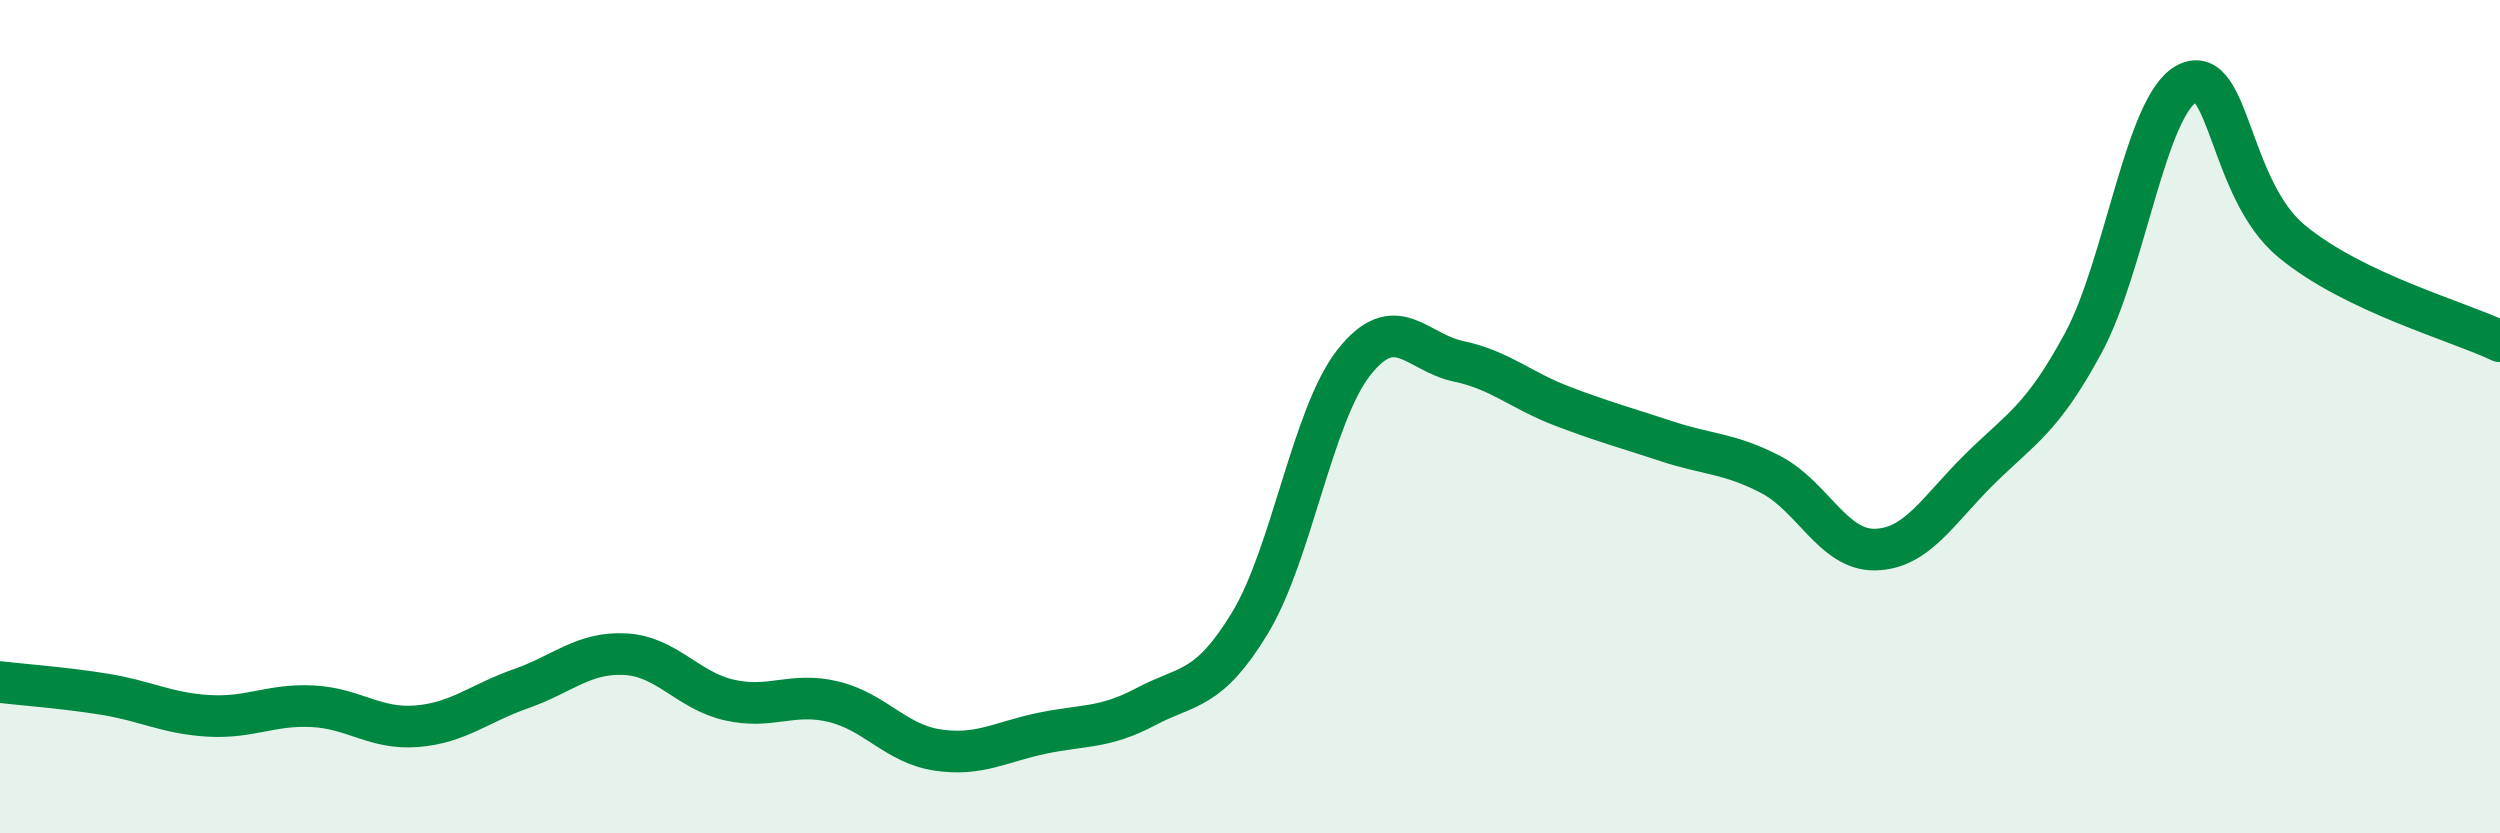
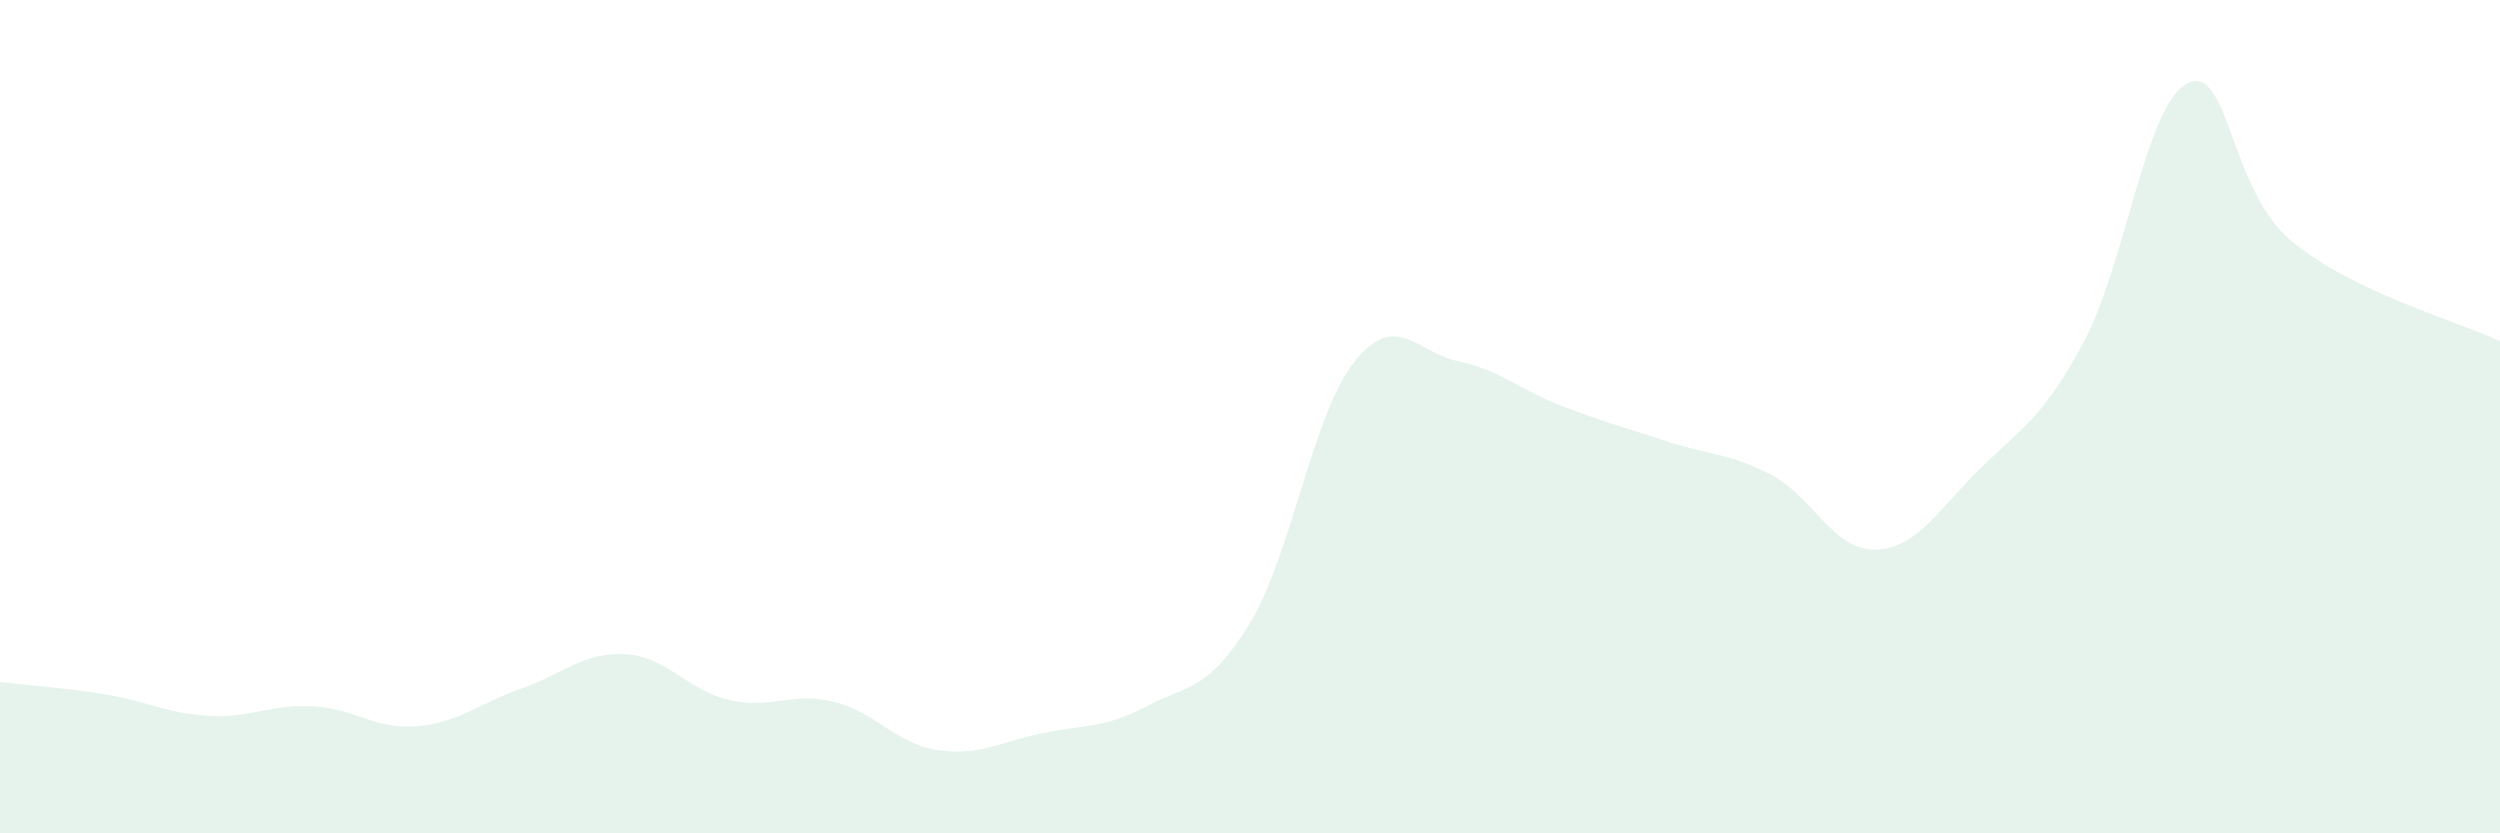
<svg xmlns="http://www.w3.org/2000/svg" width="60" height="20" viewBox="0 0 60 20">
  <path d="M 0,16.37 C 0.5,16.43 1.5,16.5 2.5,16.66 C 3.5,16.82 4,17.12 5,17.18 C 6,17.24 6.5,16.9 7.5,16.95 C 8.5,17 9,17.51 10,17.43 C 11,17.35 11.5,16.88 12.5,16.53 C 13.5,16.18 14,15.65 15,15.7 C 16,15.75 16.5,16.57 17.5,16.8 C 18.5,17.03 19,16.6 20,16.84 C 21,17.08 21.5,17.85 22.5,18 C 23.5,18.15 24,17.81 25,17.6 C 26,17.39 26.5,17.49 27.5,16.96 C 28.5,16.43 29,16.6 30,14.95 C 31,13.3 31.5,9.95 32.5,8.69 C 33.5,7.43 34,8.46 35,8.67 C 36,8.88 36.5,9.37 37.5,9.75 C 38.5,10.13 39,10.26 40,10.59 C 41,10.92 41.5,10.87 42.5,11.39 C 43.5,11.91 44,13.21 45,13.19 C 46,13.17 46.5,12.26 47.5,11.27 C 48.5,10.28 49,10.08 50,8.23 C 51,6.38 51.5,2.49 52.5,2 C 53.5,1.51 53.5,4.55 55,5.79 C 56.5,7.03 59,7.71 60,8.19L60 20L0 20Z" fill="#008740" opacity="0.1" stroke-linecap="round" stroke-linejoin="round" />
-   <path d="M 0,16.37 C 0.5,16.43 1.5,16.5 2.5,16.66 C 3.5,16.82 4,17.12 5,17.18 C 6,17.24 6.5,16.9 7.5,16.95 C 8.5,17 9,17.51 10,17.43 C 11,17.35 11.5,16.88 12.5,16.53 C 13.5,16.18 14,15.65 15,15.7 C 16,15.75 16.5,16.57 17.5,16.8 C 18.5,17.03 19,16.6 20,16.84 C 21,17.08 21.5,17.85 22.5,18 C 23.5,18.15 24,17.81 25,17.6 C 26,17.39 26.5,17.49 27.5,16.96 C 28.5,16.43 29,16.6 30,14.95 C 31,13.3 31.5,9.95 32.5,8.69 C 33.5,7.43 34,8.46 35,8.67 C 36,8.88 36.5,9.37 37.5,9.75 C 38.5,10.13 39,10.26 40,10.59 C 41,10.92 41.5,10.87 42.5,11.39 C 43.5,11.91 44,13.21 45,13.19 C 46,13.17 46.5,12.26 47.5,11.27 C 48.5,10.28 49,10.08 50,8.23 C 51,6.38 51.5,2.49 52.5,2 C 53.5,1.51 53.5,4.55 55,5.79 C 56.5,7.03 59,7.71 60,8.19" stroke="#008740" stroke-width="1" fill="none" stroke-linecap="round" stroke-linejoin="round" />
</svg>